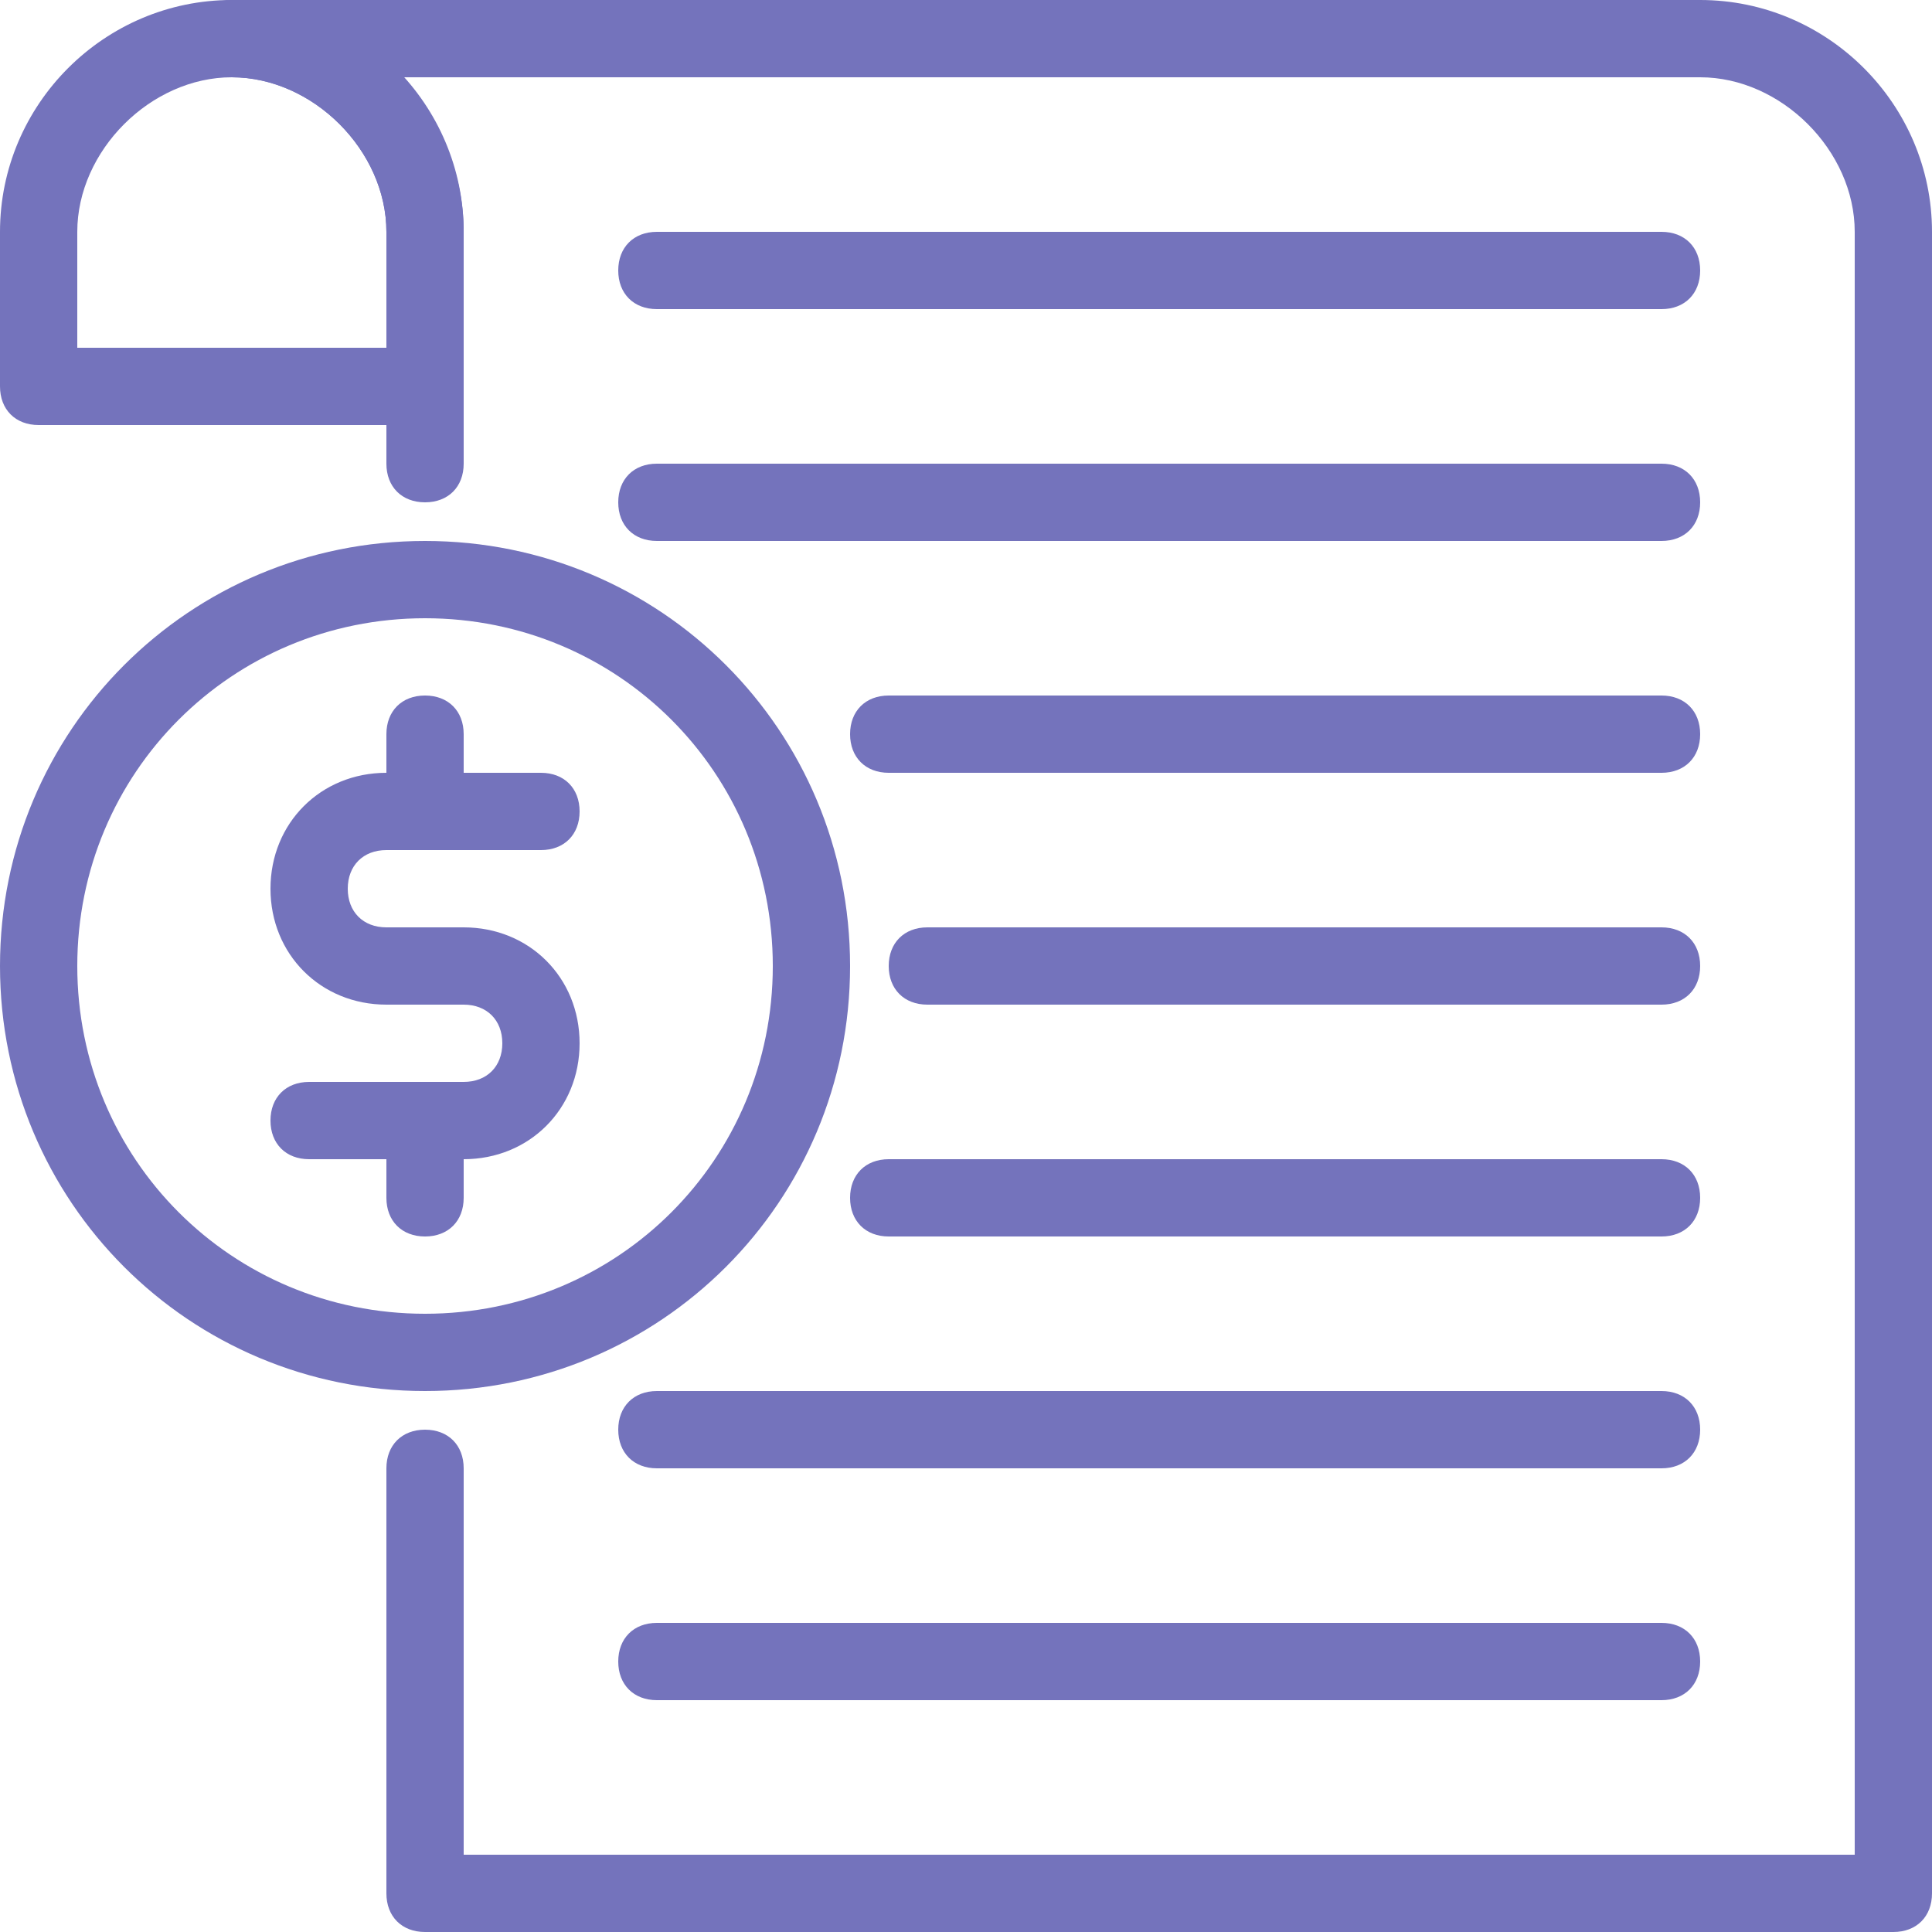
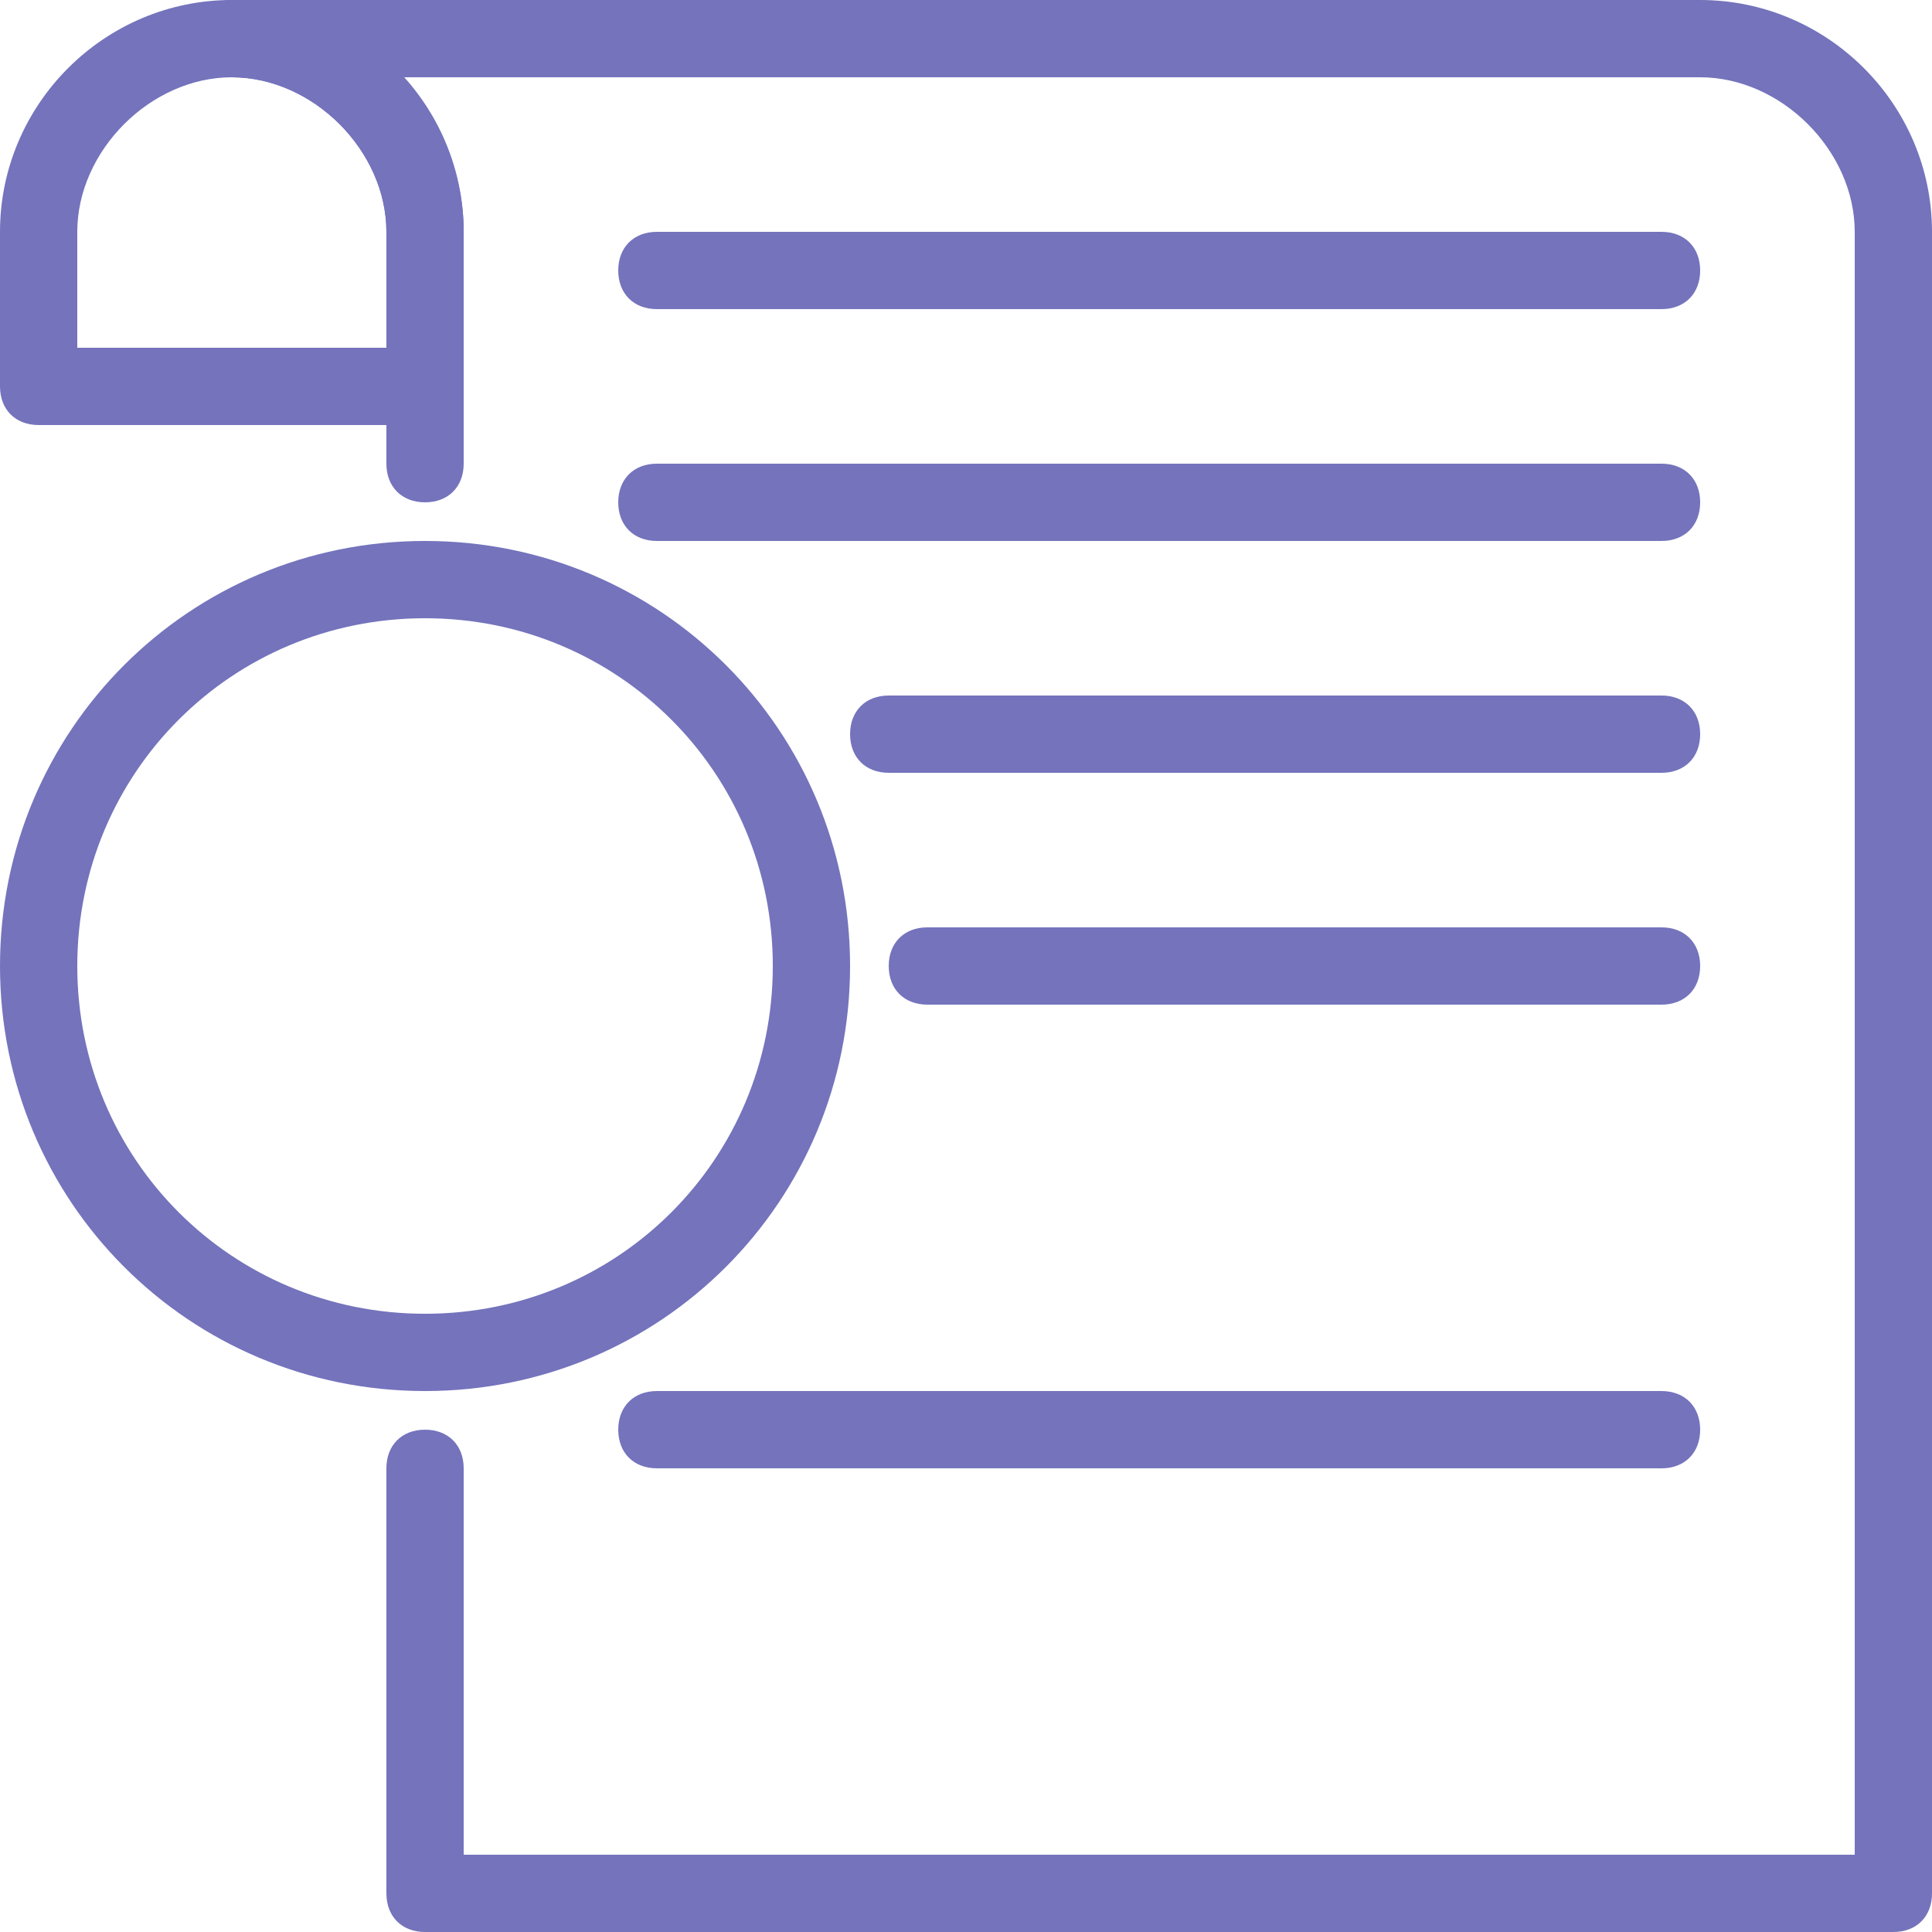
<svg xmlns="http://www.w3.org/2000/svg" width="36" height="36" viewBox="0 0 36 36" fill="none">
  <path d="M35.28 36H7.92C7.488 36 7.2 35.712 7.2 35.28V27.36C7.2 26.928 7.488 26.64 7.92 26.64C8.352 26.64 8.64 26.928 8.64 27.36V34.56H34.56V4.32C34.56 2.808 33.192 1.44 31.68 1.44H7.488C8.208 2.232 8.64 3.24 8.64 4.32V8.64C8.64 9.072 8.352 9.36 7.92 9.36C7.488 9.36 7.2 9.072 7.2 8.64V4.32C7.2 2.808 5.832 1.44 4.32 1.44C3.888 1.44 3.6 1.152 3.6 0.72C3.6 0.288 3.888 0 4.32 0H31.68C34.056 0 36 1.944 36 4.32V35.28C36 35.712 35.712 36 35.28 36Z" fill="#7473BC" />
  <path d="M7.92 7.92H0.72C0.288 7.92 0 7.632 0 7.2V4.32C0 1.944 1.944 0 4.32 0C6.696 0 8.64 1.944 8.64 4.32V7.2C8.64 7.632 8.352 7.92 7.92 7.92ZM1.44 6.48H7.2V4.32C7.2 2.808 5.832 1.44 4.32 1.44C2.808 1.44 1.44 2.808 1.44 4.32V6.48Z" fill="#7473BC" />
  <path d="M30.96 5.76H12.24C11.808 5.76 11.52 5.472 11.52 5.04C11.52 4.608 11.808 4.32 12.24 4.32H30.96C31.392 4.32 31.68 4.608 31.68 5.04C31.68 5.472 31.392 5.76 30.96 5.76Z" fill="#7473BC" />
  <path d="M30.96 10.08H12.24C11.808 10.08 11.52 9.792 11.52 9.36C11.52 8.928 11.808 8.64 12.24 8.64H30.96C31.392 8.64 31.68 8.928 31.68 9.36C31.68 9.792 31.392 10.08 30.96 10.08Z" fill="#7473BC" />
  <path d="M30.96 14.4H16.56C16.128 14.4 15.84 14.112 15.84 13.68C15.84 13.248 16.128 12.96 16.56 12.96H30.96C31.392 12.96 31.68 13.248 31.68 13.68C31.68 14.112 31.392 14.4 30.96 14.4Z" fill="#7473BC" />
  <path d="M30.96 18.72H17.28C16.848 18.72 16.56 18.432 16.56 18C16.56 17.568 16.848 17.28 17.28 17.28H30.96C31.392 17.28 31.68 17.568 31.68 18C31.68 18.432 31.392 18.72 30.96 18.72Z" fill="#7473BC" />
-   <path d="M30.96 23.04H16.56C16.128 23.04 15.84 22.752 15.84 22.32C15.84 21.888 16.128 21.6 16.56 21.6H30.96C31.392 21.6 31.68 21.888 31.68 22.32C31.68 22.752 31.392 23.04 30.96 23.04Z" fill="#7473BC" />
  <path d="M30.96 27.36H12.24C11.808 27.36 11.52 27.072 11.52 26.64C11.52 26.208 11.808 25.92 12.24 25.92H30.96C31.392 25.92 31.68 26.208 31.68 26.64C31.68 27.072 31.392 27.36 30.96 27.36Z" fill="#7473BC" />
-   <path d="M30.96 31.68H12.24C11.808 31.68 11.52 31.392 11.52 30.96C11.52 30.528 11.808 30.24 12.24 30.24H30.96C31.392 30.24 31.68 30.528 31.68 30.96C31.68 31.392 31.392 31.68 30.96 31.68Z" fill="#7473BC" />
  <path d="M7.92 25.92C3.528 25.92 0 22.392 0 18C0 13.608 3.528 10.08 7.92 10.08C12.312 10.08 15.84 13.608 15.84 18C15.84 22.392 12.312 25.92 7.92 25.92ZM7.92 11.52C4.32 11.52 1.44 14.4 1.44 18C1.44 21.6 4.32 24.48 7.92 24.48C11.52 24.48 14.4 21.6 14.4 18C14.4 14.4 11.52 11.52 7.92 11.52Z" fill="#7473BC" />
-   <path d="M8.64 21.6H5.76C5.328 21.6 5.04 21.312 5.04 20.88C5.04 20.448 5.328 20.16 5.76 20.16H8.64C9.072 20.16 9.36 19.872 9.36 19.44C9.36 19.008 9.072 18.72 8.64 18.72H7.2C5.976 18.72 5.04 17.784 5.04 16.56C5.04 15.336 5.976 14.4 7.2 14.4H10.08C10.512 14.4 10.8 14.688 10.8 15.12C10.8 15.552 10.512 15.84 10.08 15.84H7.2C6.768 15.84 6.48 16.128 6.48 16.56C6.48 16.992 6.768 17.28 7.2 17.28H8.64C9.864 17.28 10.8 18.216 10.8 19.44C10.8 20.664 9.864 21.6 8.64 21.6Z" fill="#7473BC" />
-   <path d="M7.92 23.04C7.488 23.04 7.2 22.752 7.2 22.32V20.88C7.2 20.448 7.488 20.16 7.92 20.16C8.352 20.16 8.64 20.448 8.64 20.88V22.32C8.64 22.752 8.352 23.04 7.92 23.04Z" fill="#7473BC" />
-   <path d="M7.92 15.84C7.488 15.84 7.2 15.552 7.2 15.12V13.68C7.2 13.248 7.488 12.96 7.92 12.96C8.352 12.96 8.64 13.248 8.64 13.68V15.12C8.64 15.552 8.352 15.84 7.92 15.84Z" fill="#7473BC" />
</svg>